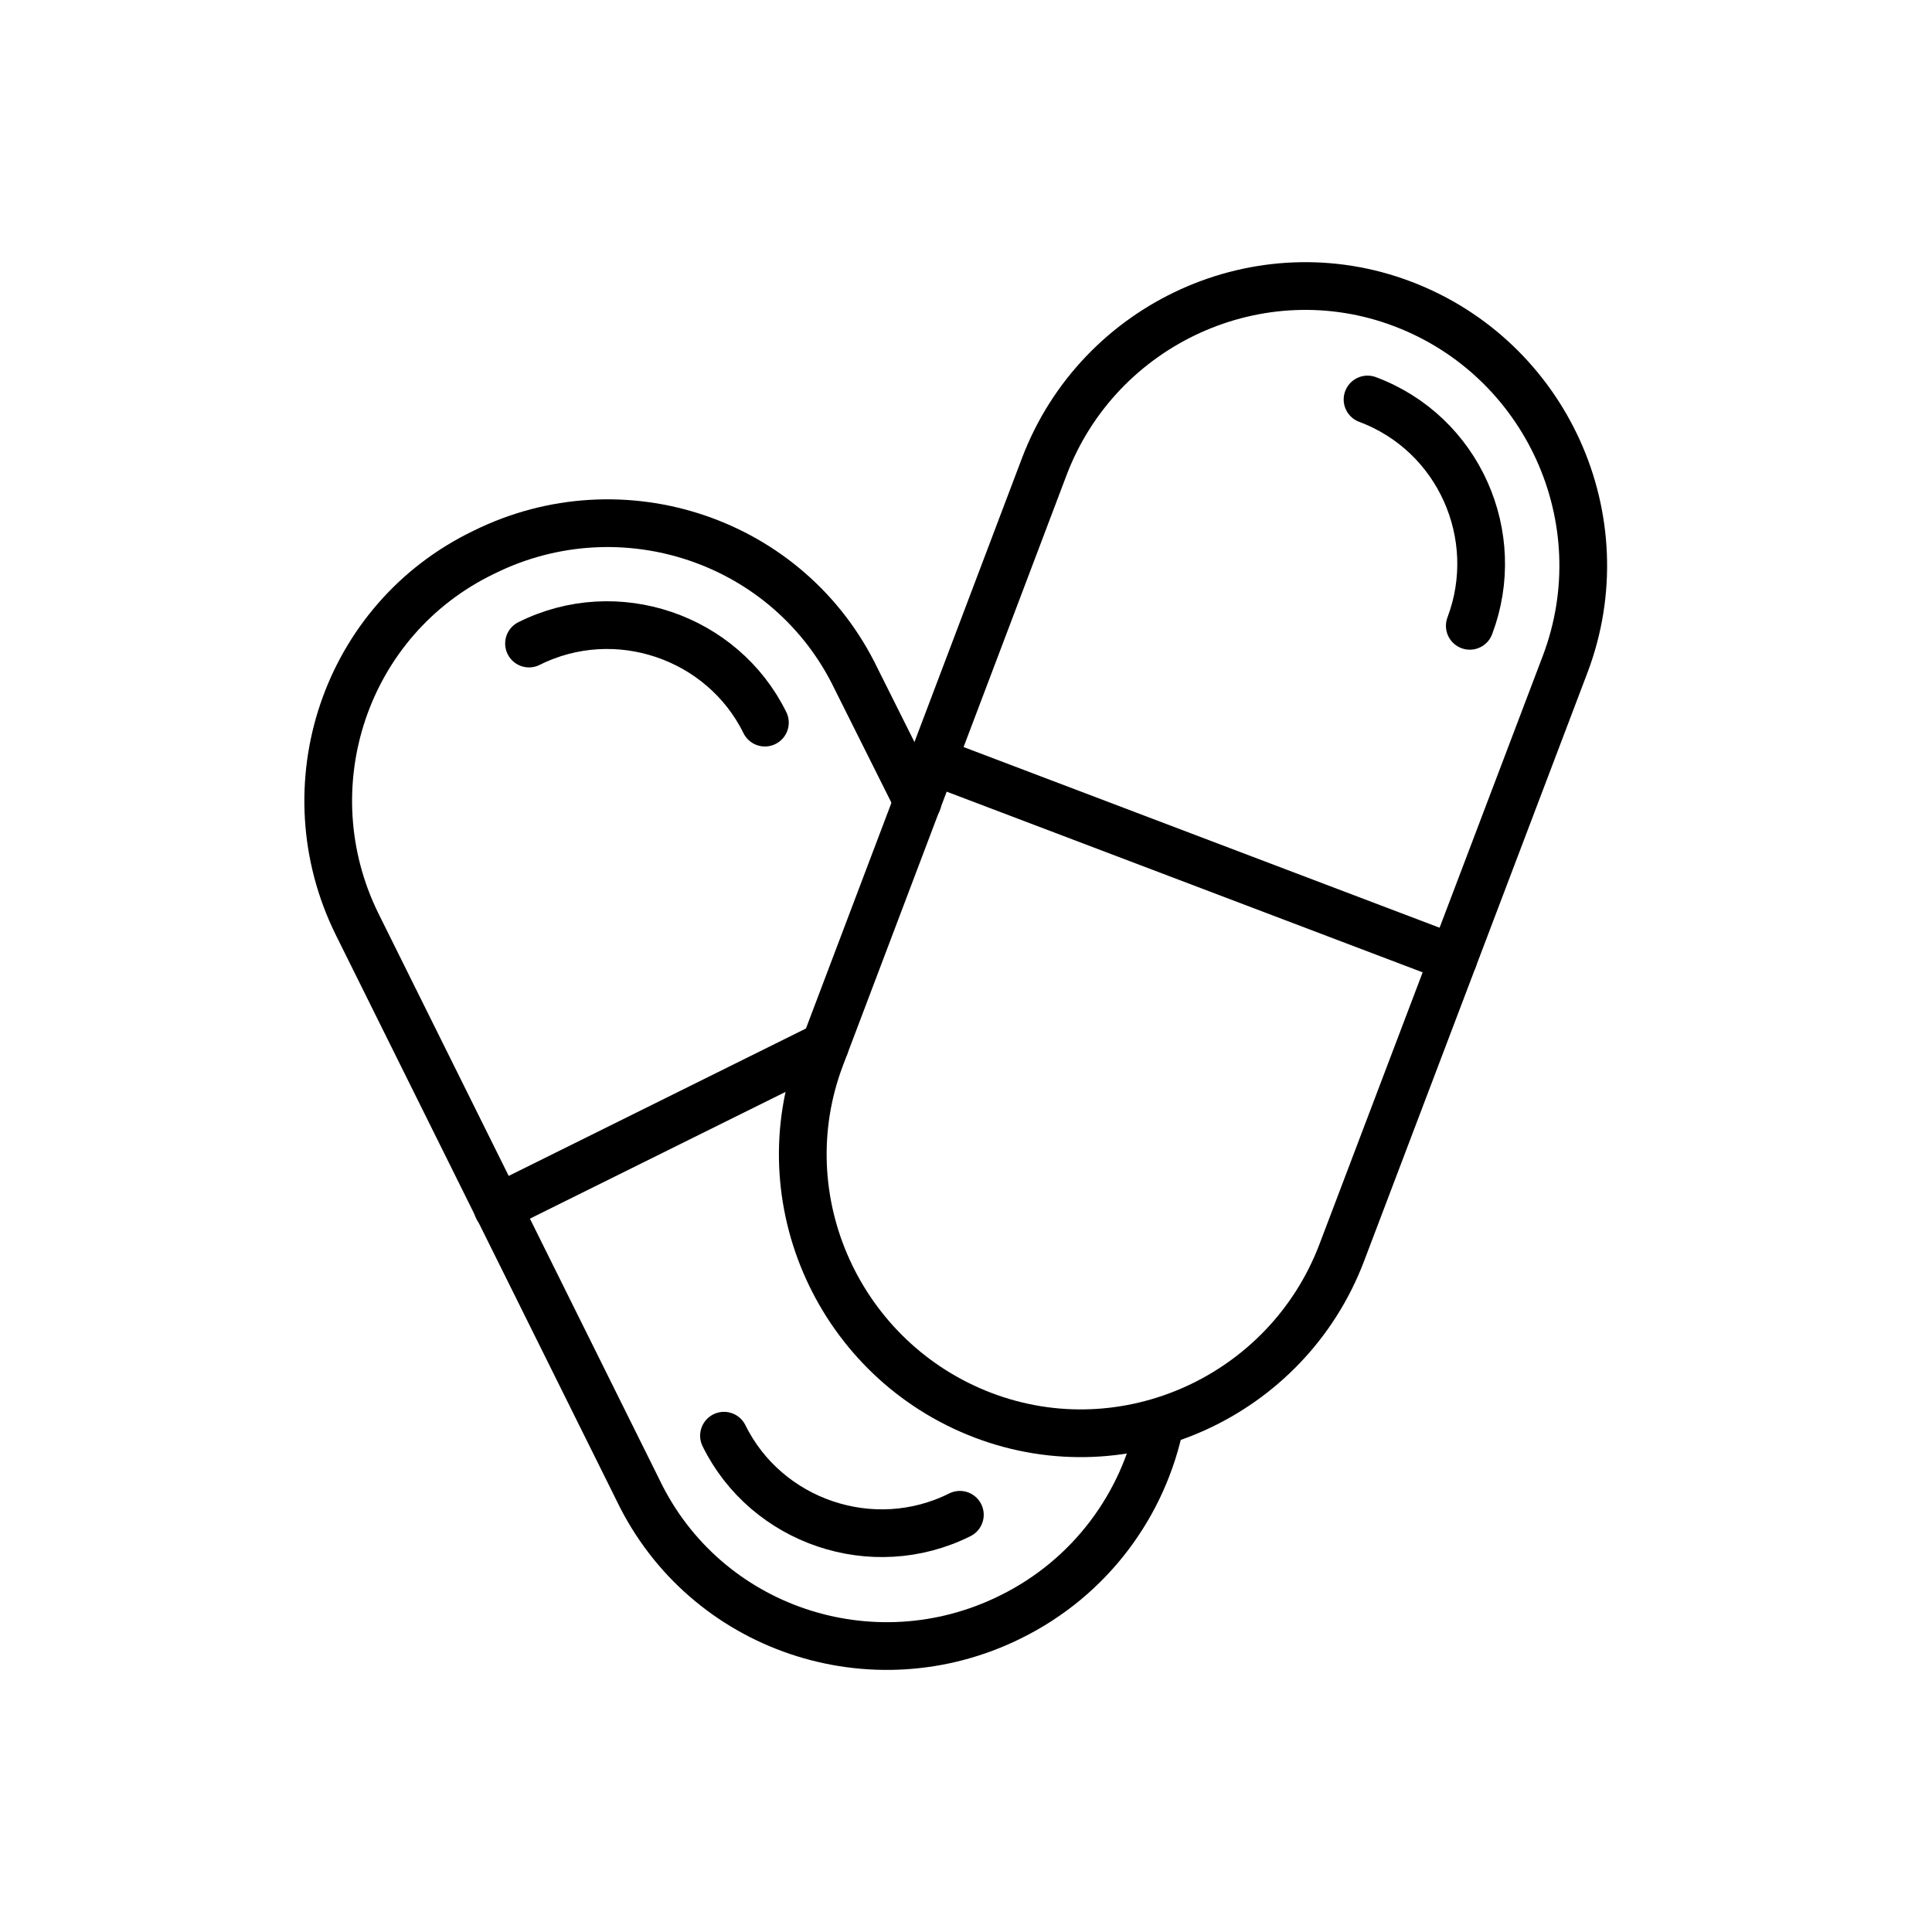
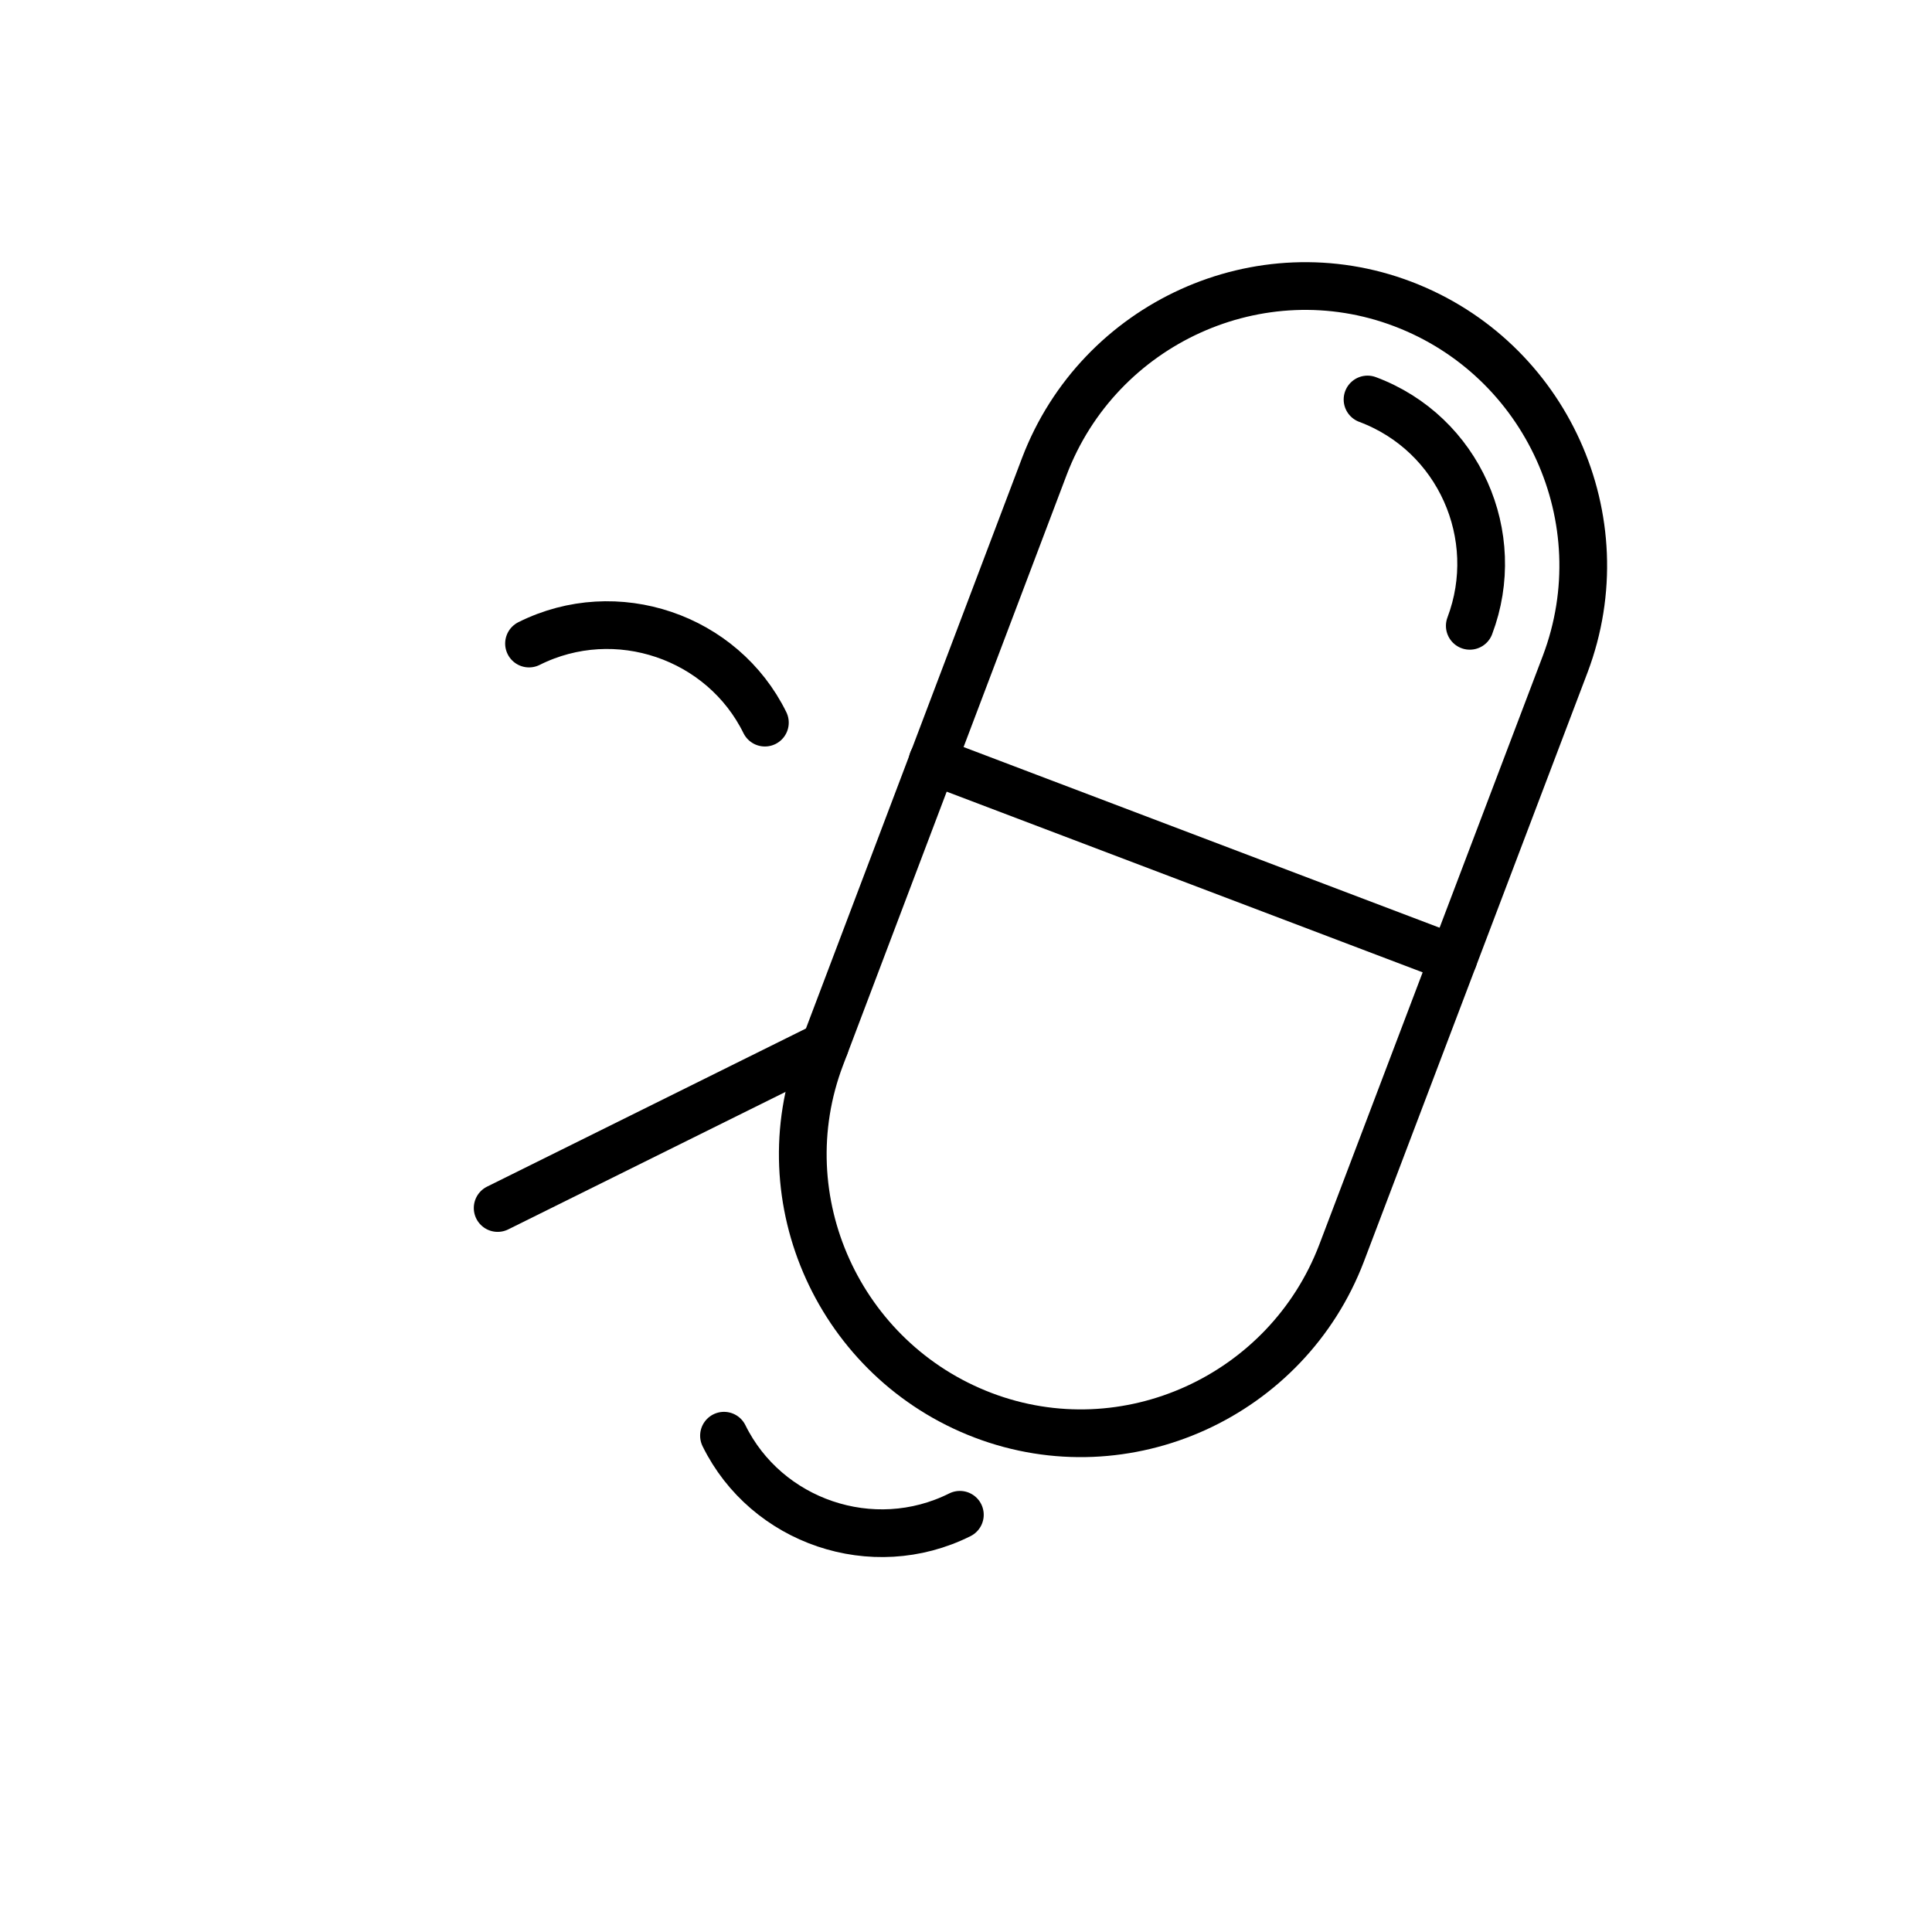
<svg xmlns="http://www.w3.org/2000/svg" version="1.1" id="Vrstva_1" x="0px" y="0px" viewBox="0 0 141.7 141.7" style="enable-background:new 0 0 141.7 141.7;" xml:space="preserve">
  <style type="text/css">
	.st0{fill:none;stroke:#000000;stroke-width:3.5;stroke-linecap:round;stroke-linejoin:round;stroke-miterlimit:10;}
</style>
-   <path class="st0" d="M85.1,104.3c-1.2,6-5.1,11.4-11,14.3l0,0c-10.1,5-22.4,0.9-27.3-9.3L26.2,67.8c-5-10.1-0.9-22.4,9.3-27.3l0,0  c10.1-5,22.4-0.9,27.3,9.3l4.5,9" />
  <path class="st0" d="M38.8,47.2c6.4-3.2,14.2-0.5,17.3,5.8" />
  <path class="st0" d="M70.4,111.1c-6.4,3.2-14.2,0.5-17.3-5.8" />
  <line class="st0" x1="36.5" y1="88.6" x2="60.5" y2="76.7" />
  <path class="st0" d="M114.8,48.7L98.4,91.9c-4,10.5-15.8,15.9-26.3,11.9l0,0c-10.5-4-15.9-15.8-11.9-26.3l16.4-43.3  c4-10.5,15.8-15.9,26.3-11.9l0,0C113.4,26.3,118.8,38.1,114.8,48.7z" />
  <path class="st0" d="M100.3,29.3c6.7,2.5,10,10,7.5,16.6" />
  <line class="st0" x1="68.4" y1="55.8" x2="106.6" y2="70.3" />
</svg>